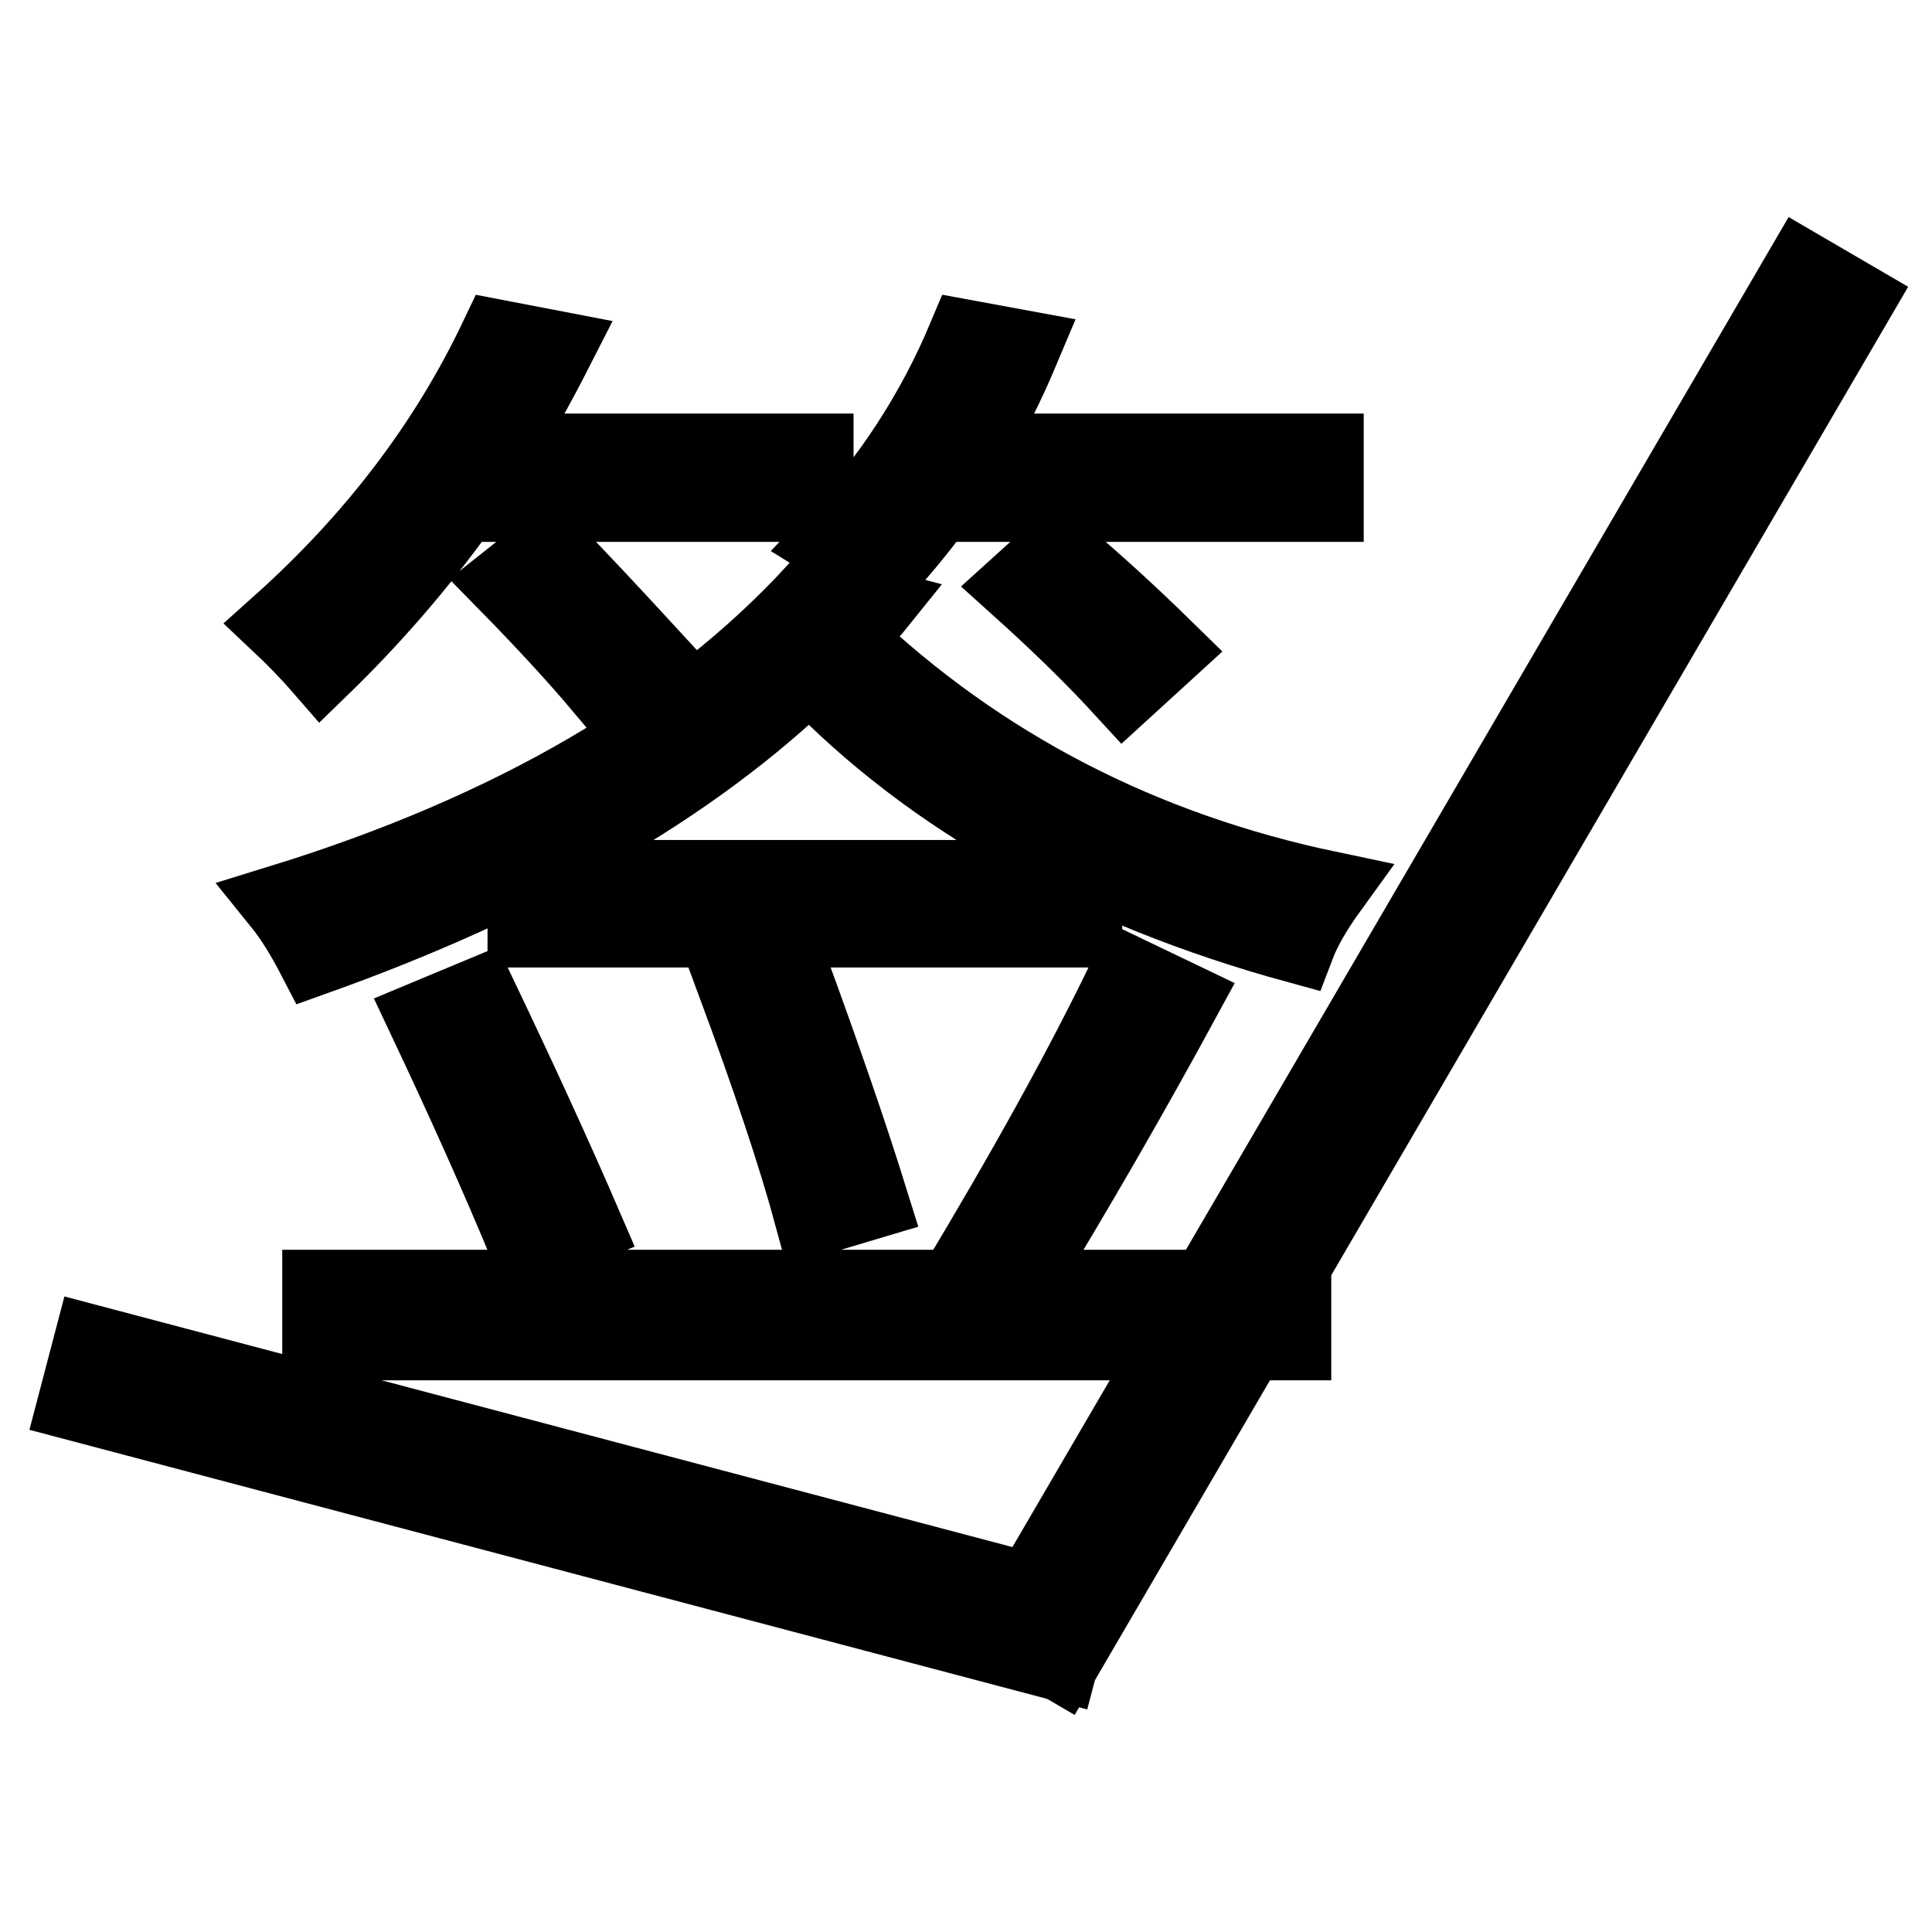
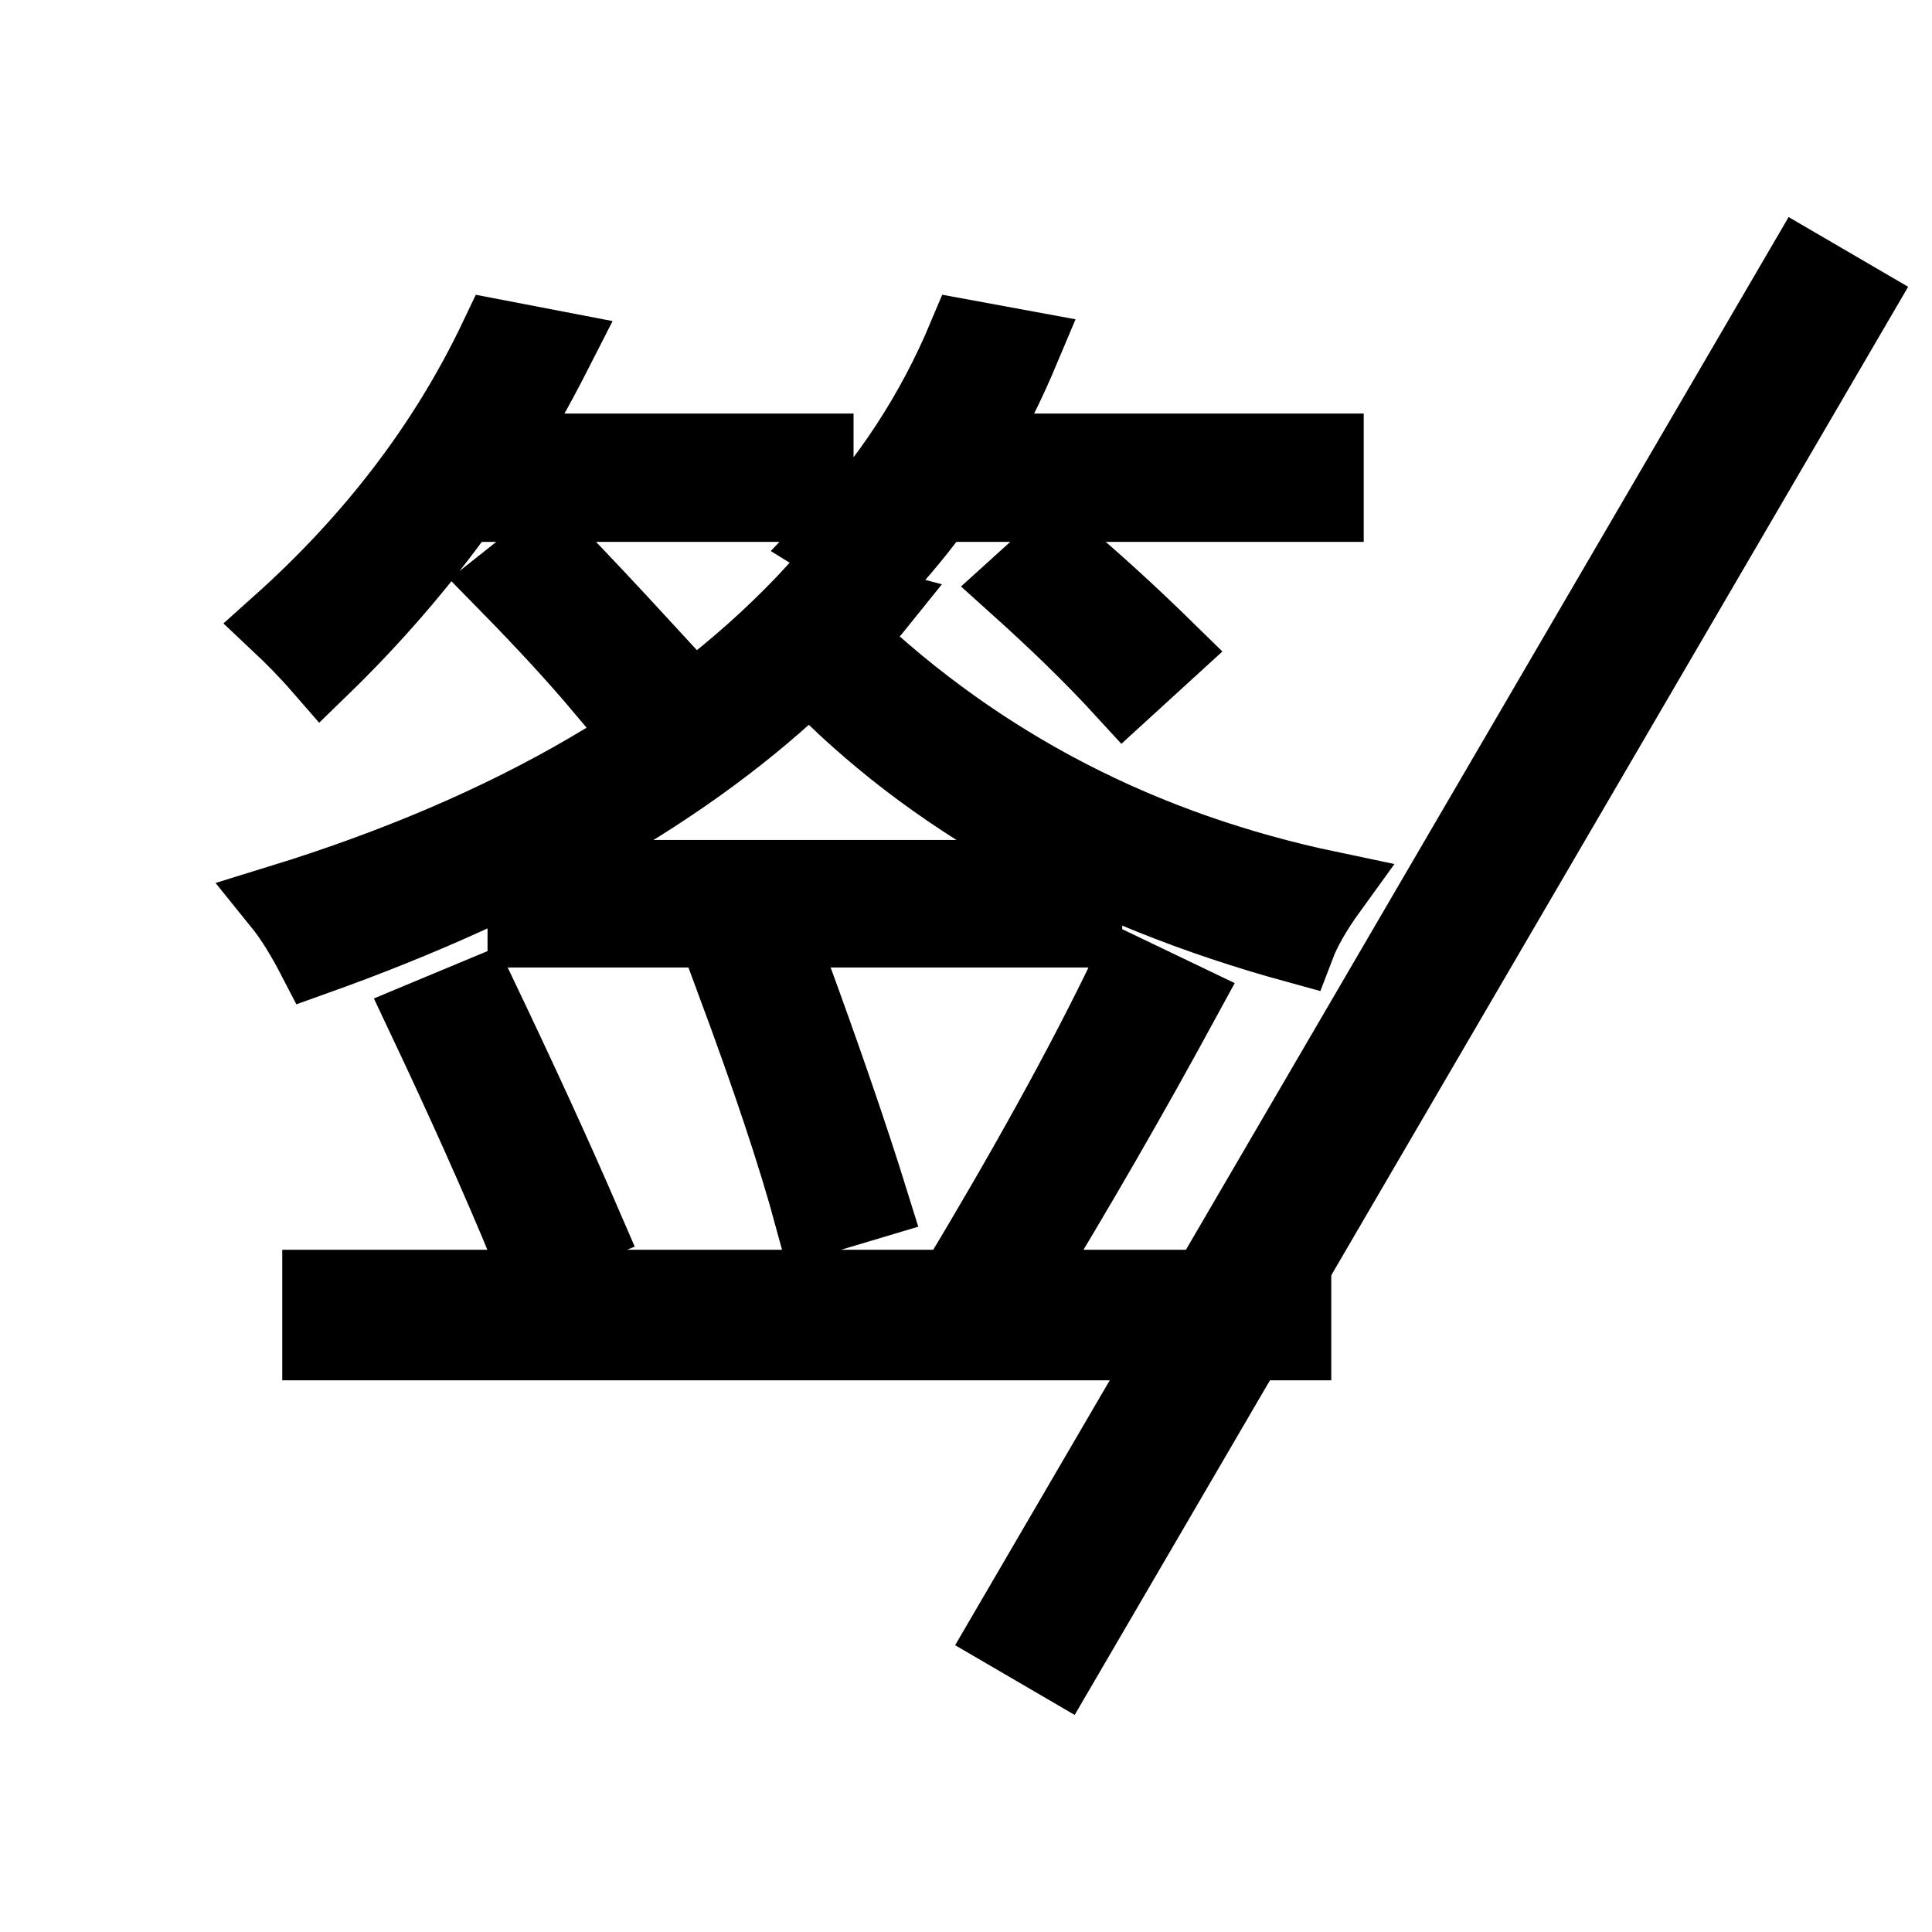
<svg xmlns="http://www.w3.org/2000/svg" version="1.1" x="0px" y="0px" viewBox="0 0 256 256" enable-background="new 0 0 256 256" xml:space="preserve">
  <g>
    <g>
      <path stroke-width="10" fill-opacity="0" stroke="#000000" d="M65.9,44.7l7.8,1.5c-2.8,5.5-5.4,10-7.6,13.6h42v7H61.3c-5.8,8.1-12.1,15.3-18.7,21.7c-2-2.3-3.9-4.2-5.6-5.8C49.4,71.6,59.1,59,65.9,44.7z M171.9,125.3c-27-7.4-48.6-19.5-64.6-36.2c-15.7,15.2-37.6,27.8-65.6,37.8c-1.4-2.7-2.9-5.2-4.6-7.3c30.8-9.5,54.4-23.3,71-41.4l8,2.1c-0.4,0.5-1.1,1.2-2,2.1c-0.9,1-1.6,1.7-2,2.2c17.9,17,39.3,28,64.1,33.2C174.1,120.7,172.7,123.2,171.9,125.3z M42.4,170.6h84.1c9.2-15.3,16.9-29.1,22.9-41.6l7.3,3.5c-6.8,12.5-14.1,25.2-22,38.1h36.7v7.3H42.4V170.6z M56.3,134.9l7.2-3c5.2,10.9,9.9,21.1,14,30.6l-7.5,3.1C66,155.9,61.4,145.7,56.3,134.9z M85.6,86.2L79.7,91c-3.2-3.8-7.4-8.4-12.7-13.8l5.8-4.6C76.7,76.6,81,81.2,85.6,86.2z M69.6,116.3h74.1v6.9H69.6V116.3z M97.3,130.2l7.3-2.4c4.4,12,8,22.4,10.8,31.4l-7.7,2.3C105.4,153,101.9,142.6,97.3,130.2z M127.9,44.7l7.6,1.4c-2.1,5-4.4,9.6-6.9,13.7h47.1v7h-51.5c-2.2,3.1-4.8,6.2-7.7,9.4c-0.9-0.7-3.1-2.1-6.5-4.2C117.8,63.8,123.7,54.7,127.9,44.7z M154.7,86.2l-5.8,5.3c-4.4-4.8-9.1-9.3-14.1-13.8l5.3-4.8C145,77,149.8,81.4,154.7,86.2z" />
      <path stroke-width="10" fill-opacity="0" stroke="#000000" d="M238.8,35.6l7.2,4.2L140.6,220.4l-7.2-4.2L238.8,35.6L238.8,35.6z" />
-       <path stroke-width="10" fill-opacity="0" stroke="#000000" d="M12.1,177.9l130.5,34.5l-2.1,8L10,185.9L12.1,177.9L12.1,177.9z" />
    </g>
  </g>
</svg>